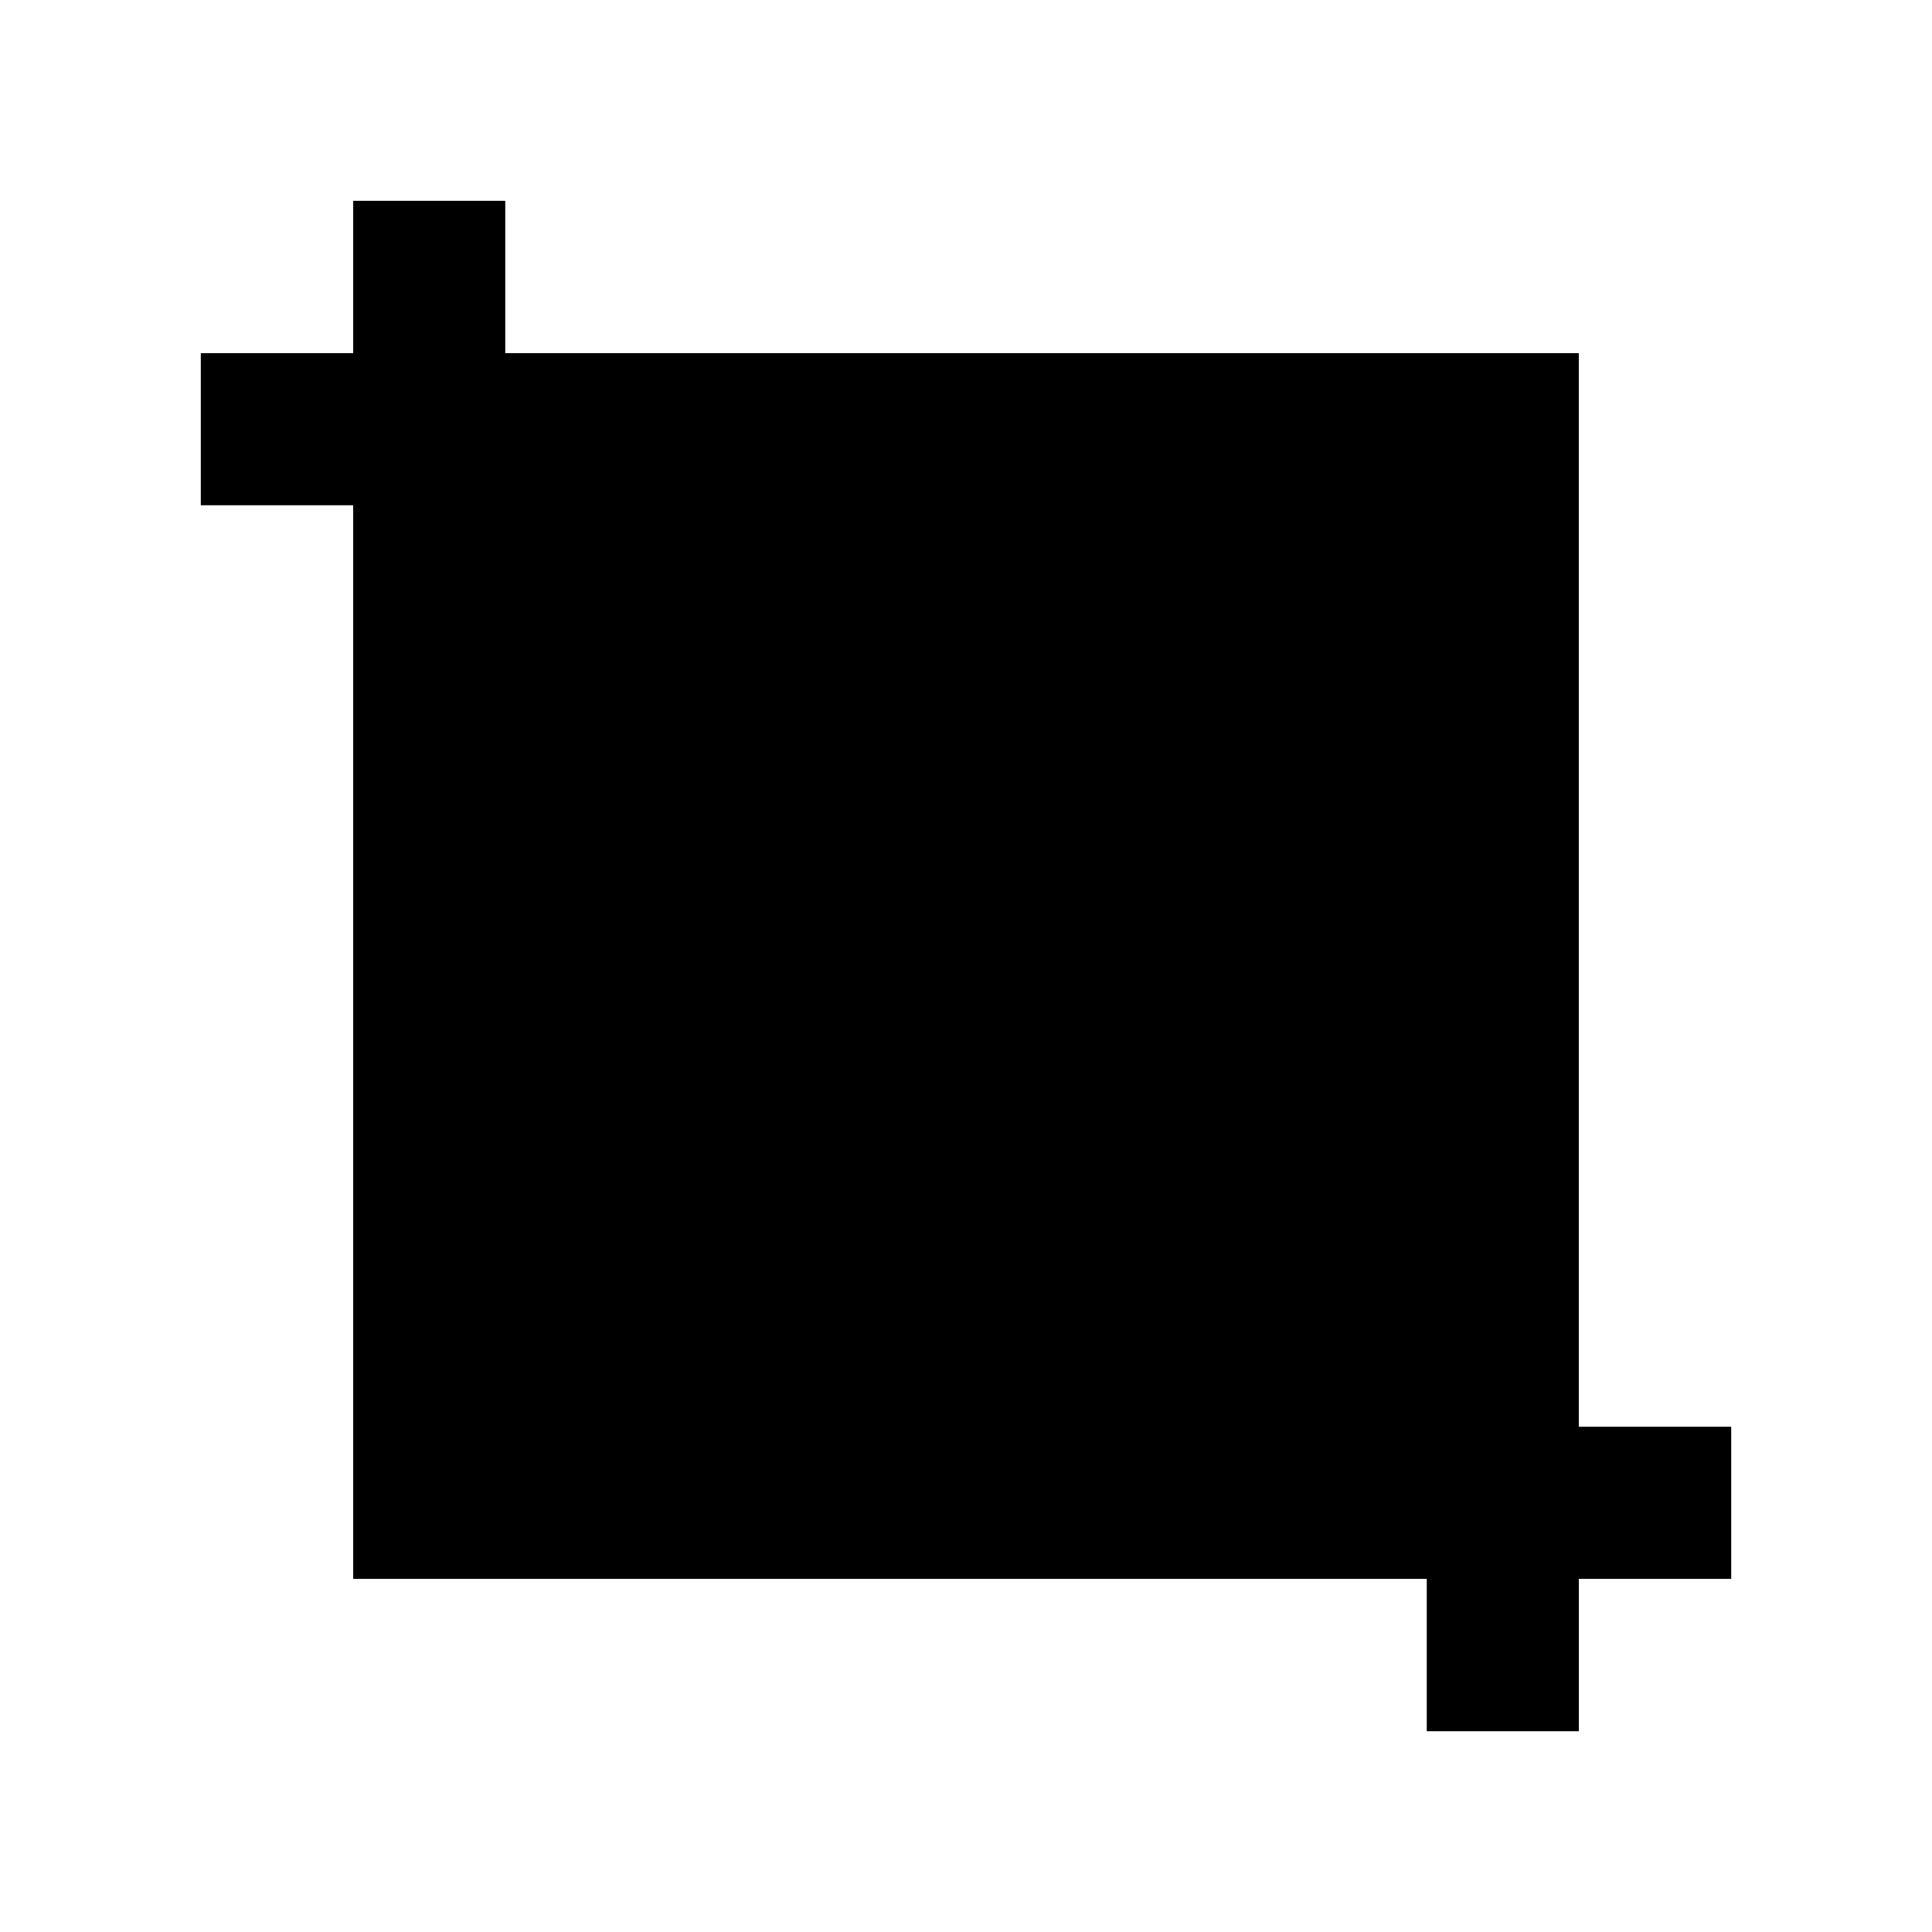
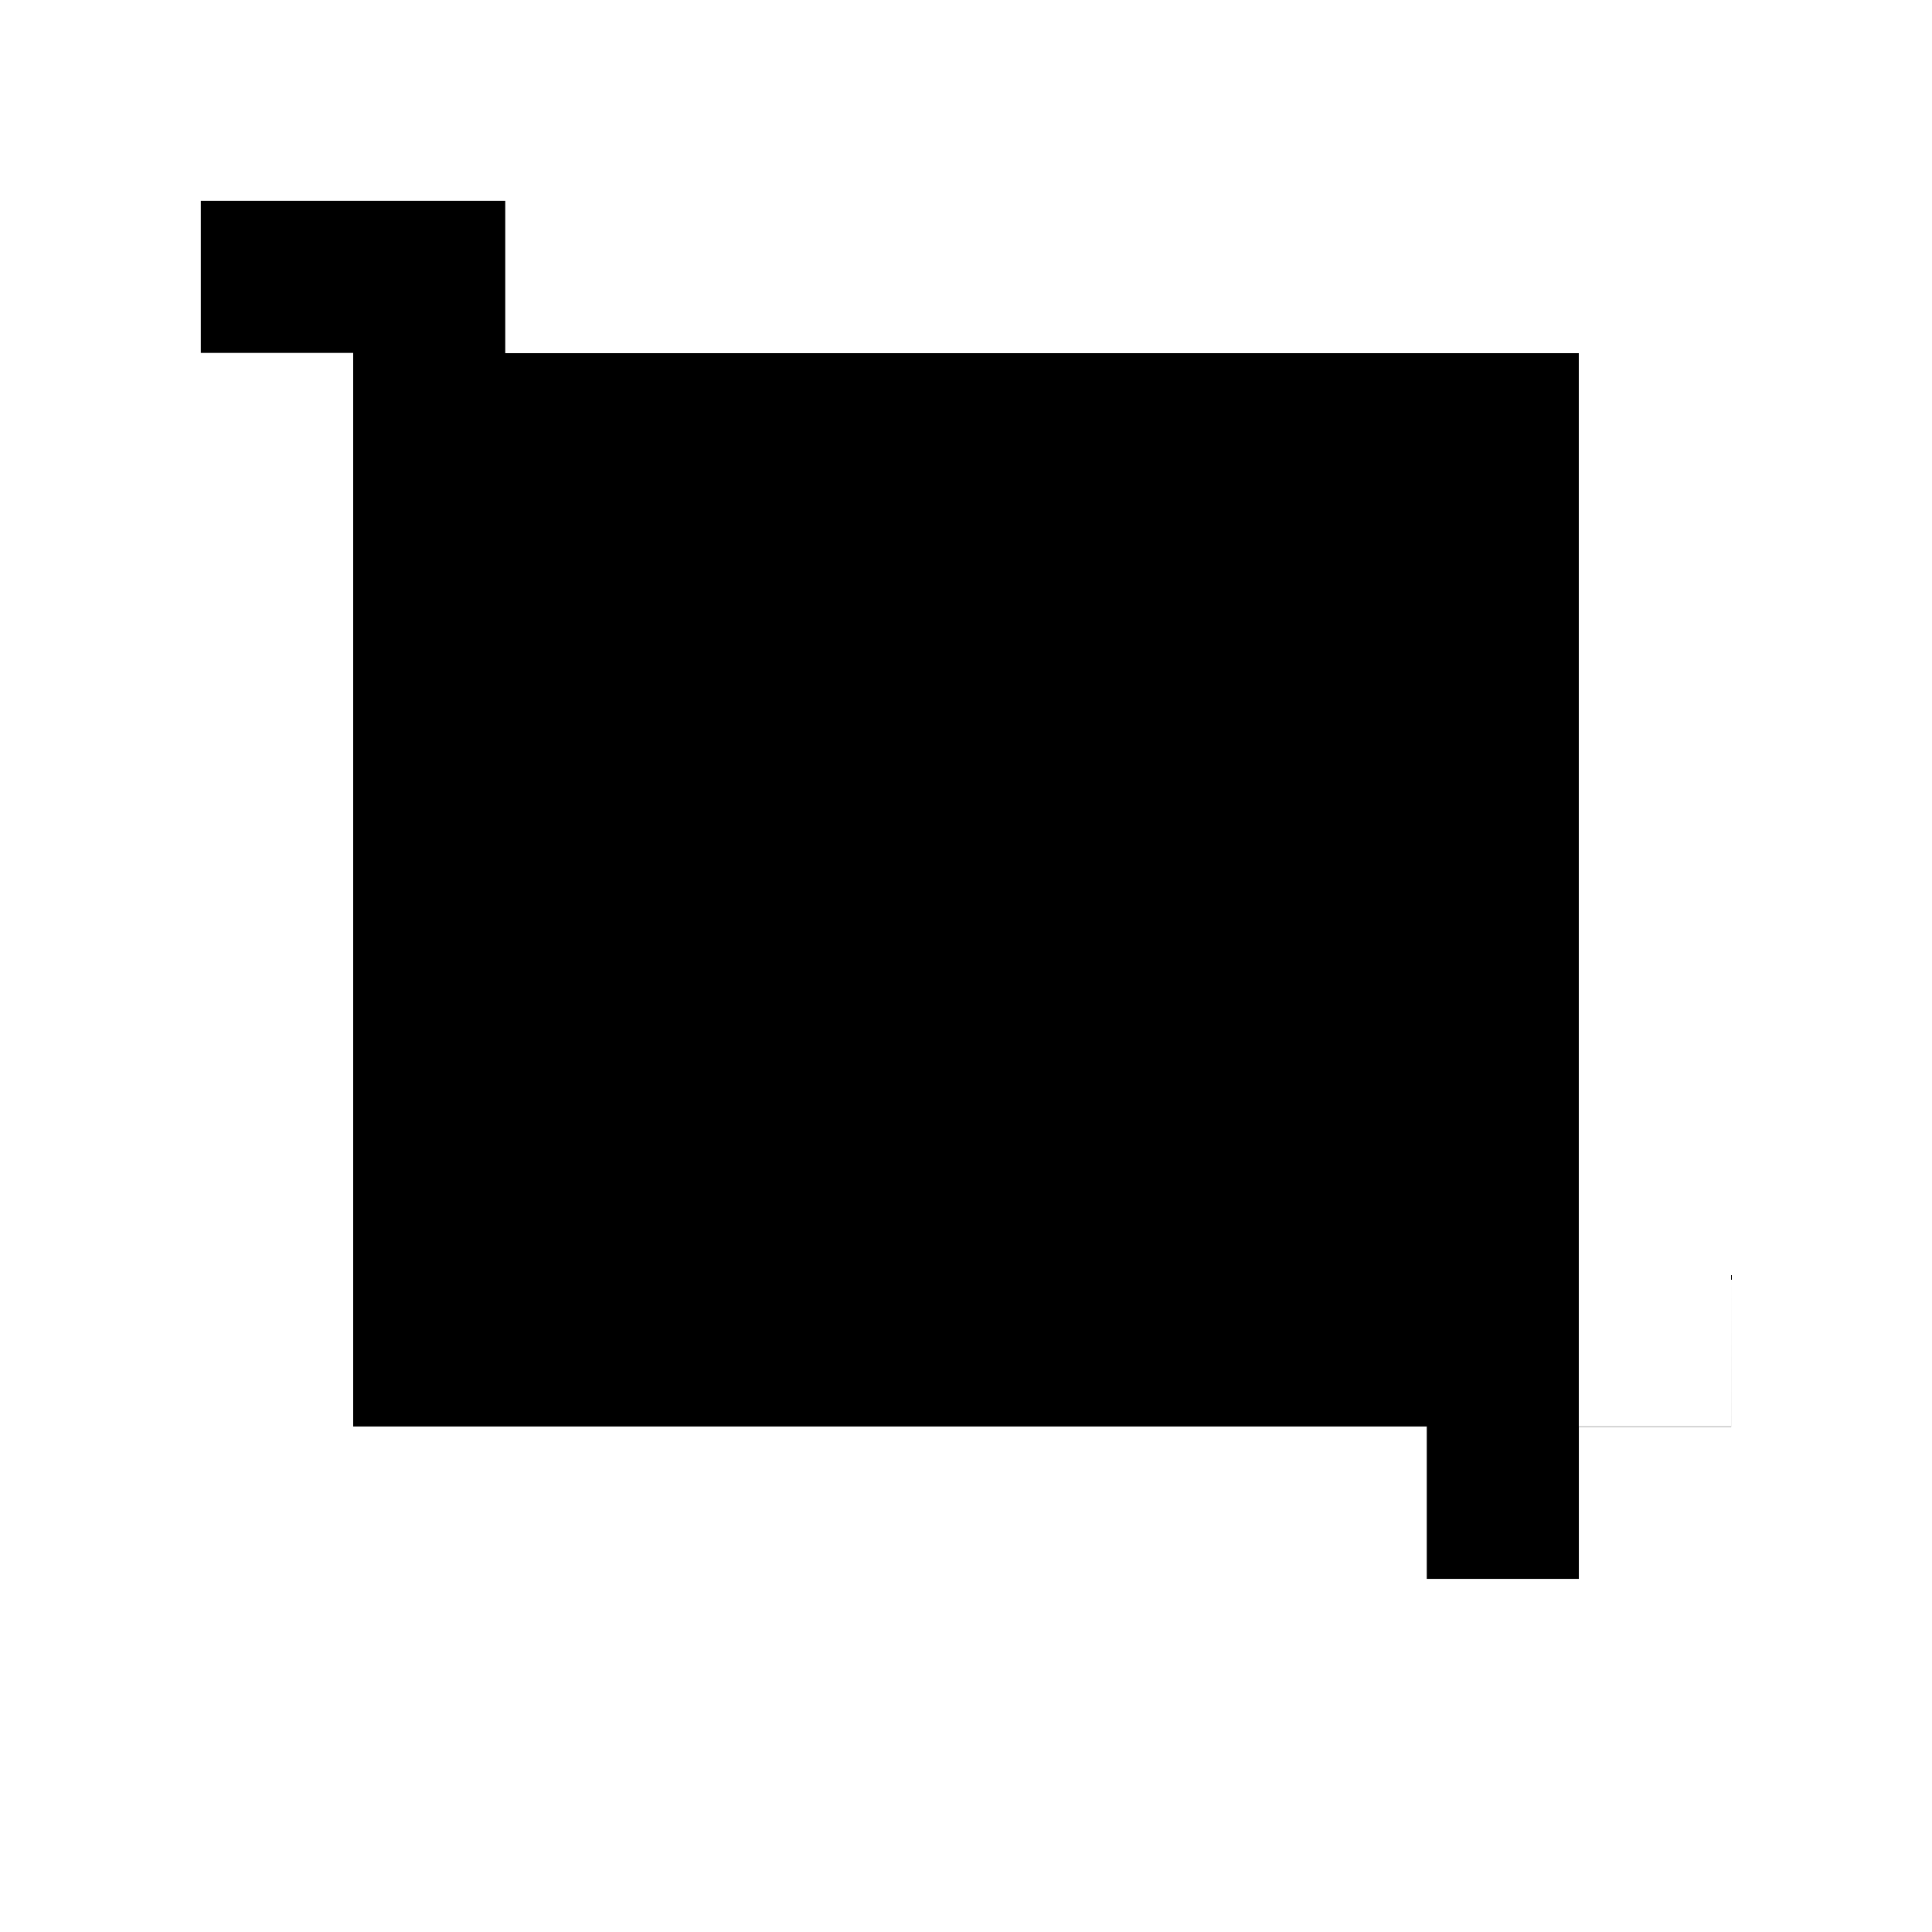
<svg xmlns="http://www.w3.org/2000/svg" fill="#000000" width="800px" height="800px" version="1.1" viewBox="144 144 512 512">
-   <path d="m602.78 522.1h-40.379v-284.5h-284.5v-40.379h-40.305v40.379h-40.379v40.305h40.379v284.51h284.51v40.379h40.305v-40.379h40.379v-40.309z" />
+   <path d="m602.78 522.1h-40.379v-284.5h-284.5v-40.379h-40.305h-40.379v40.305h40.379v284.51h284.51v40.379h40.305v-40.379h40.379v-40.309z" />
</svg>